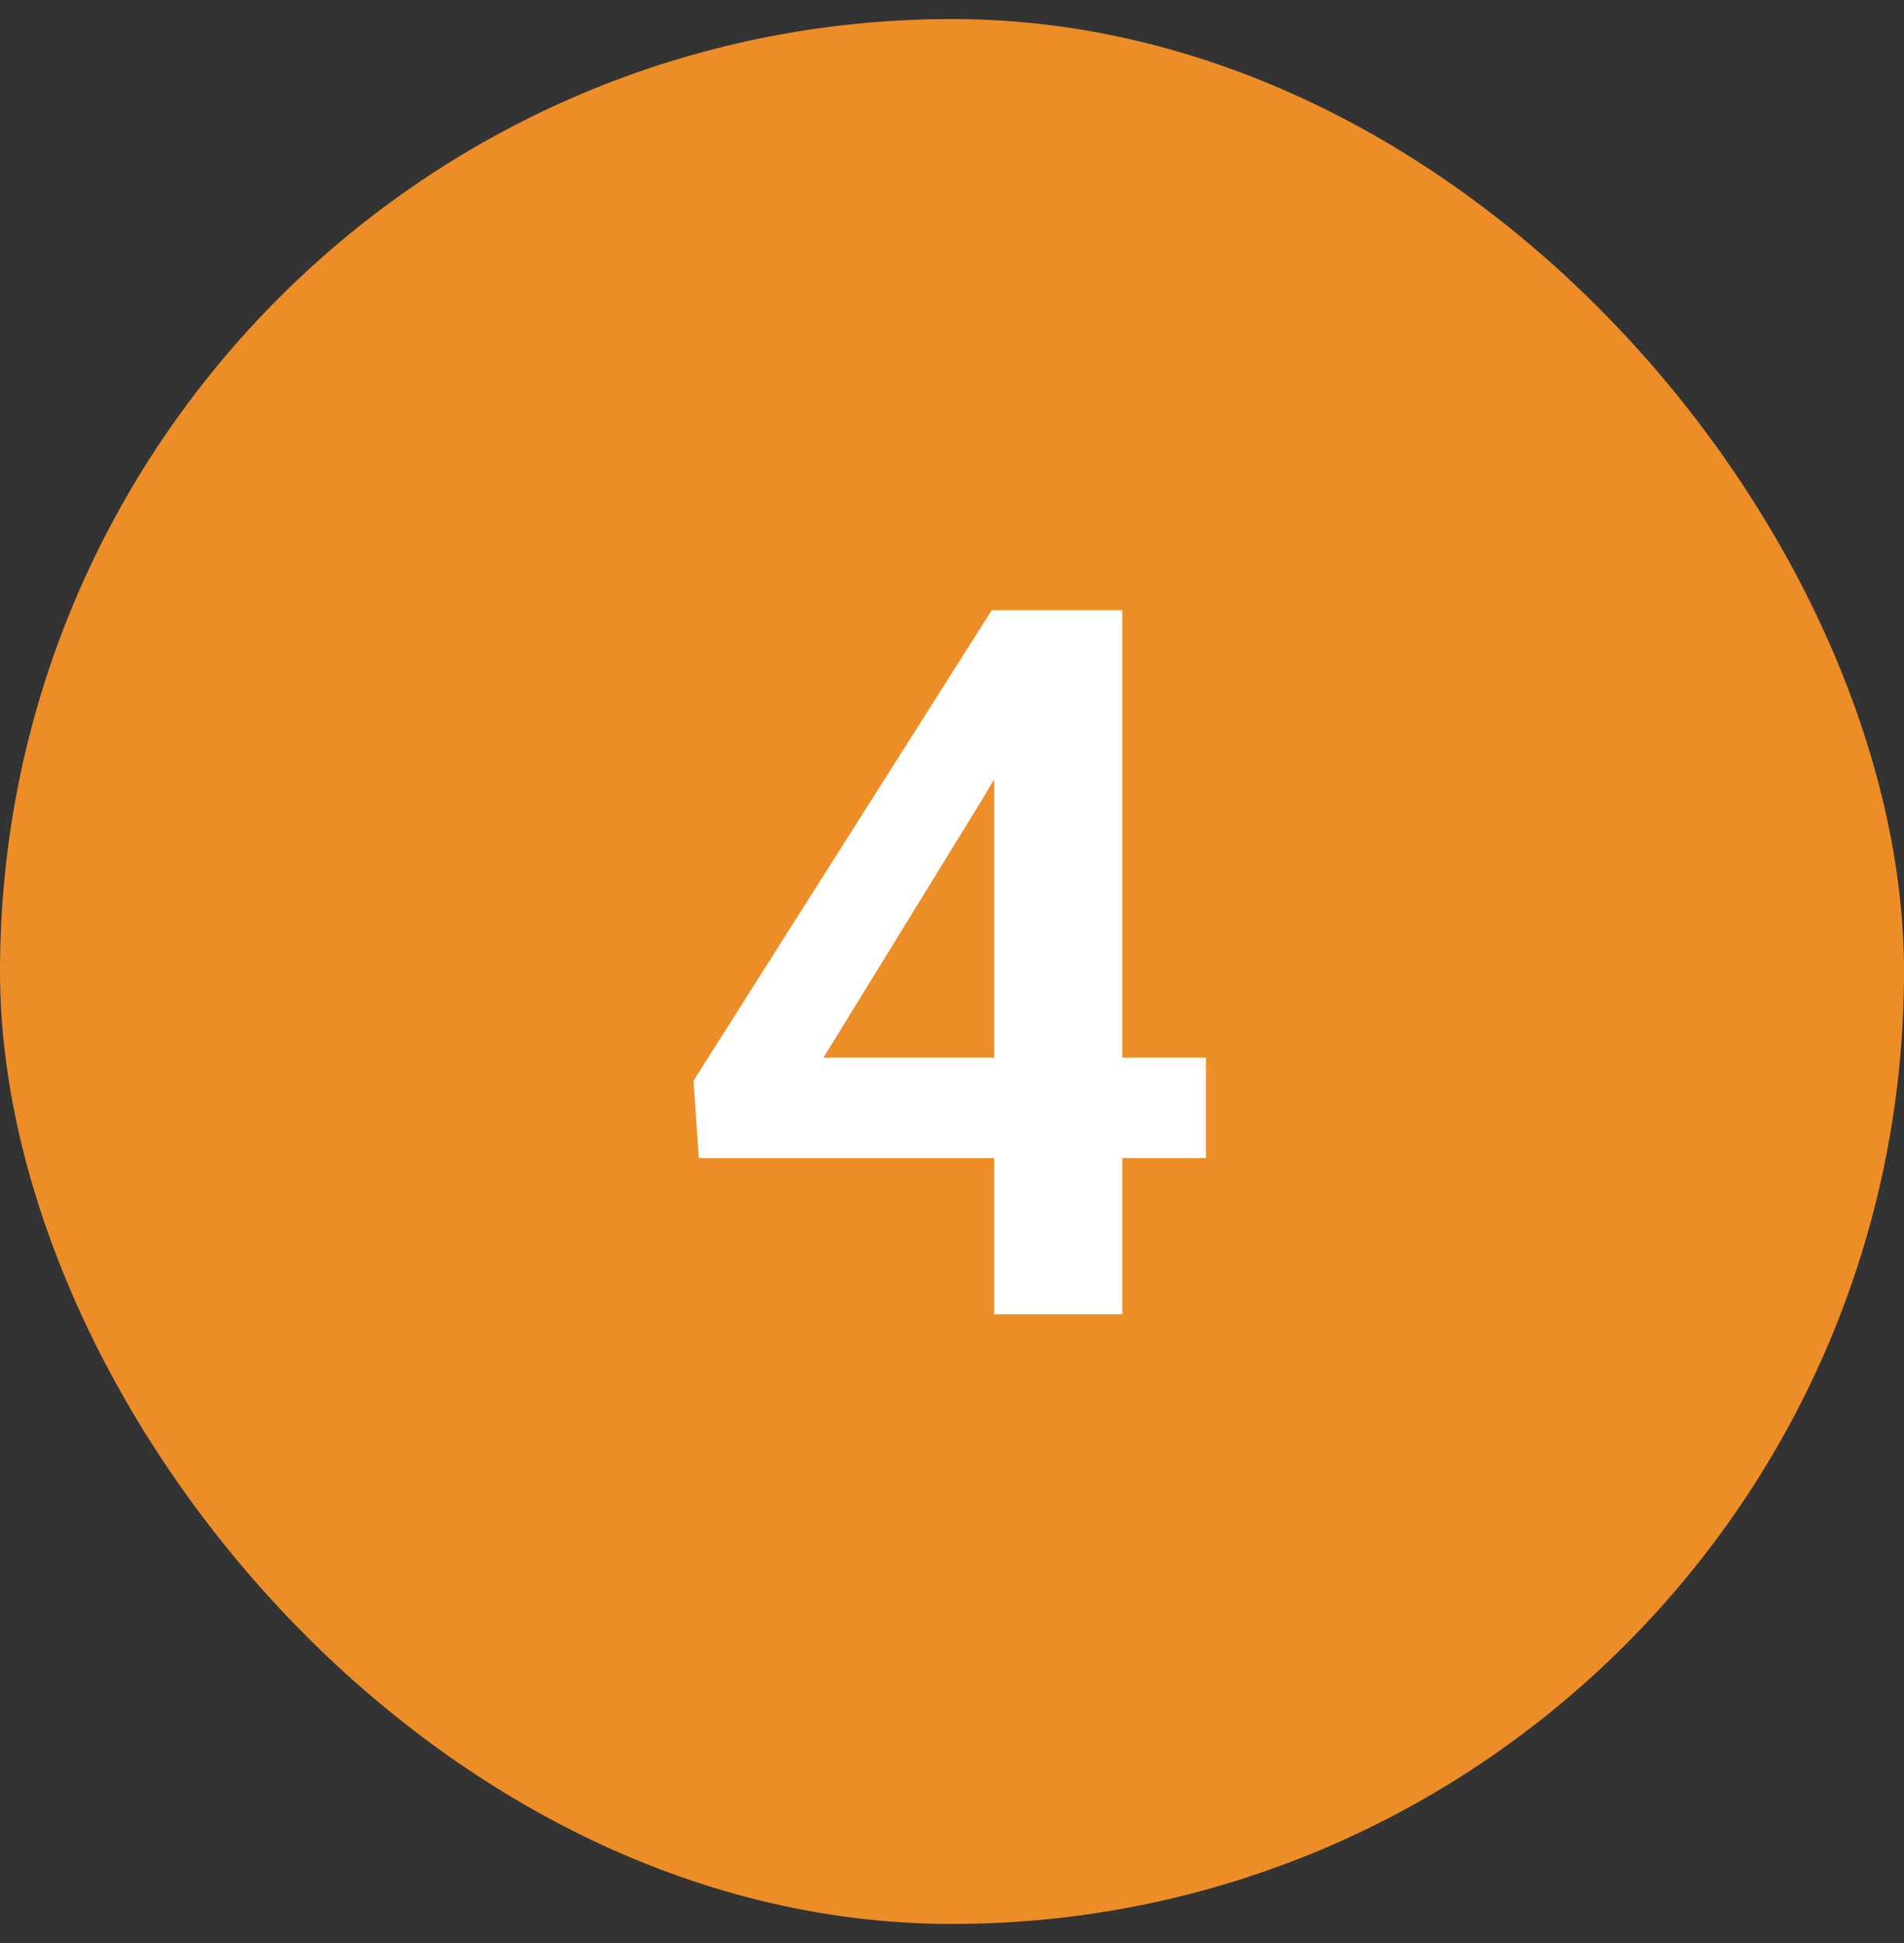
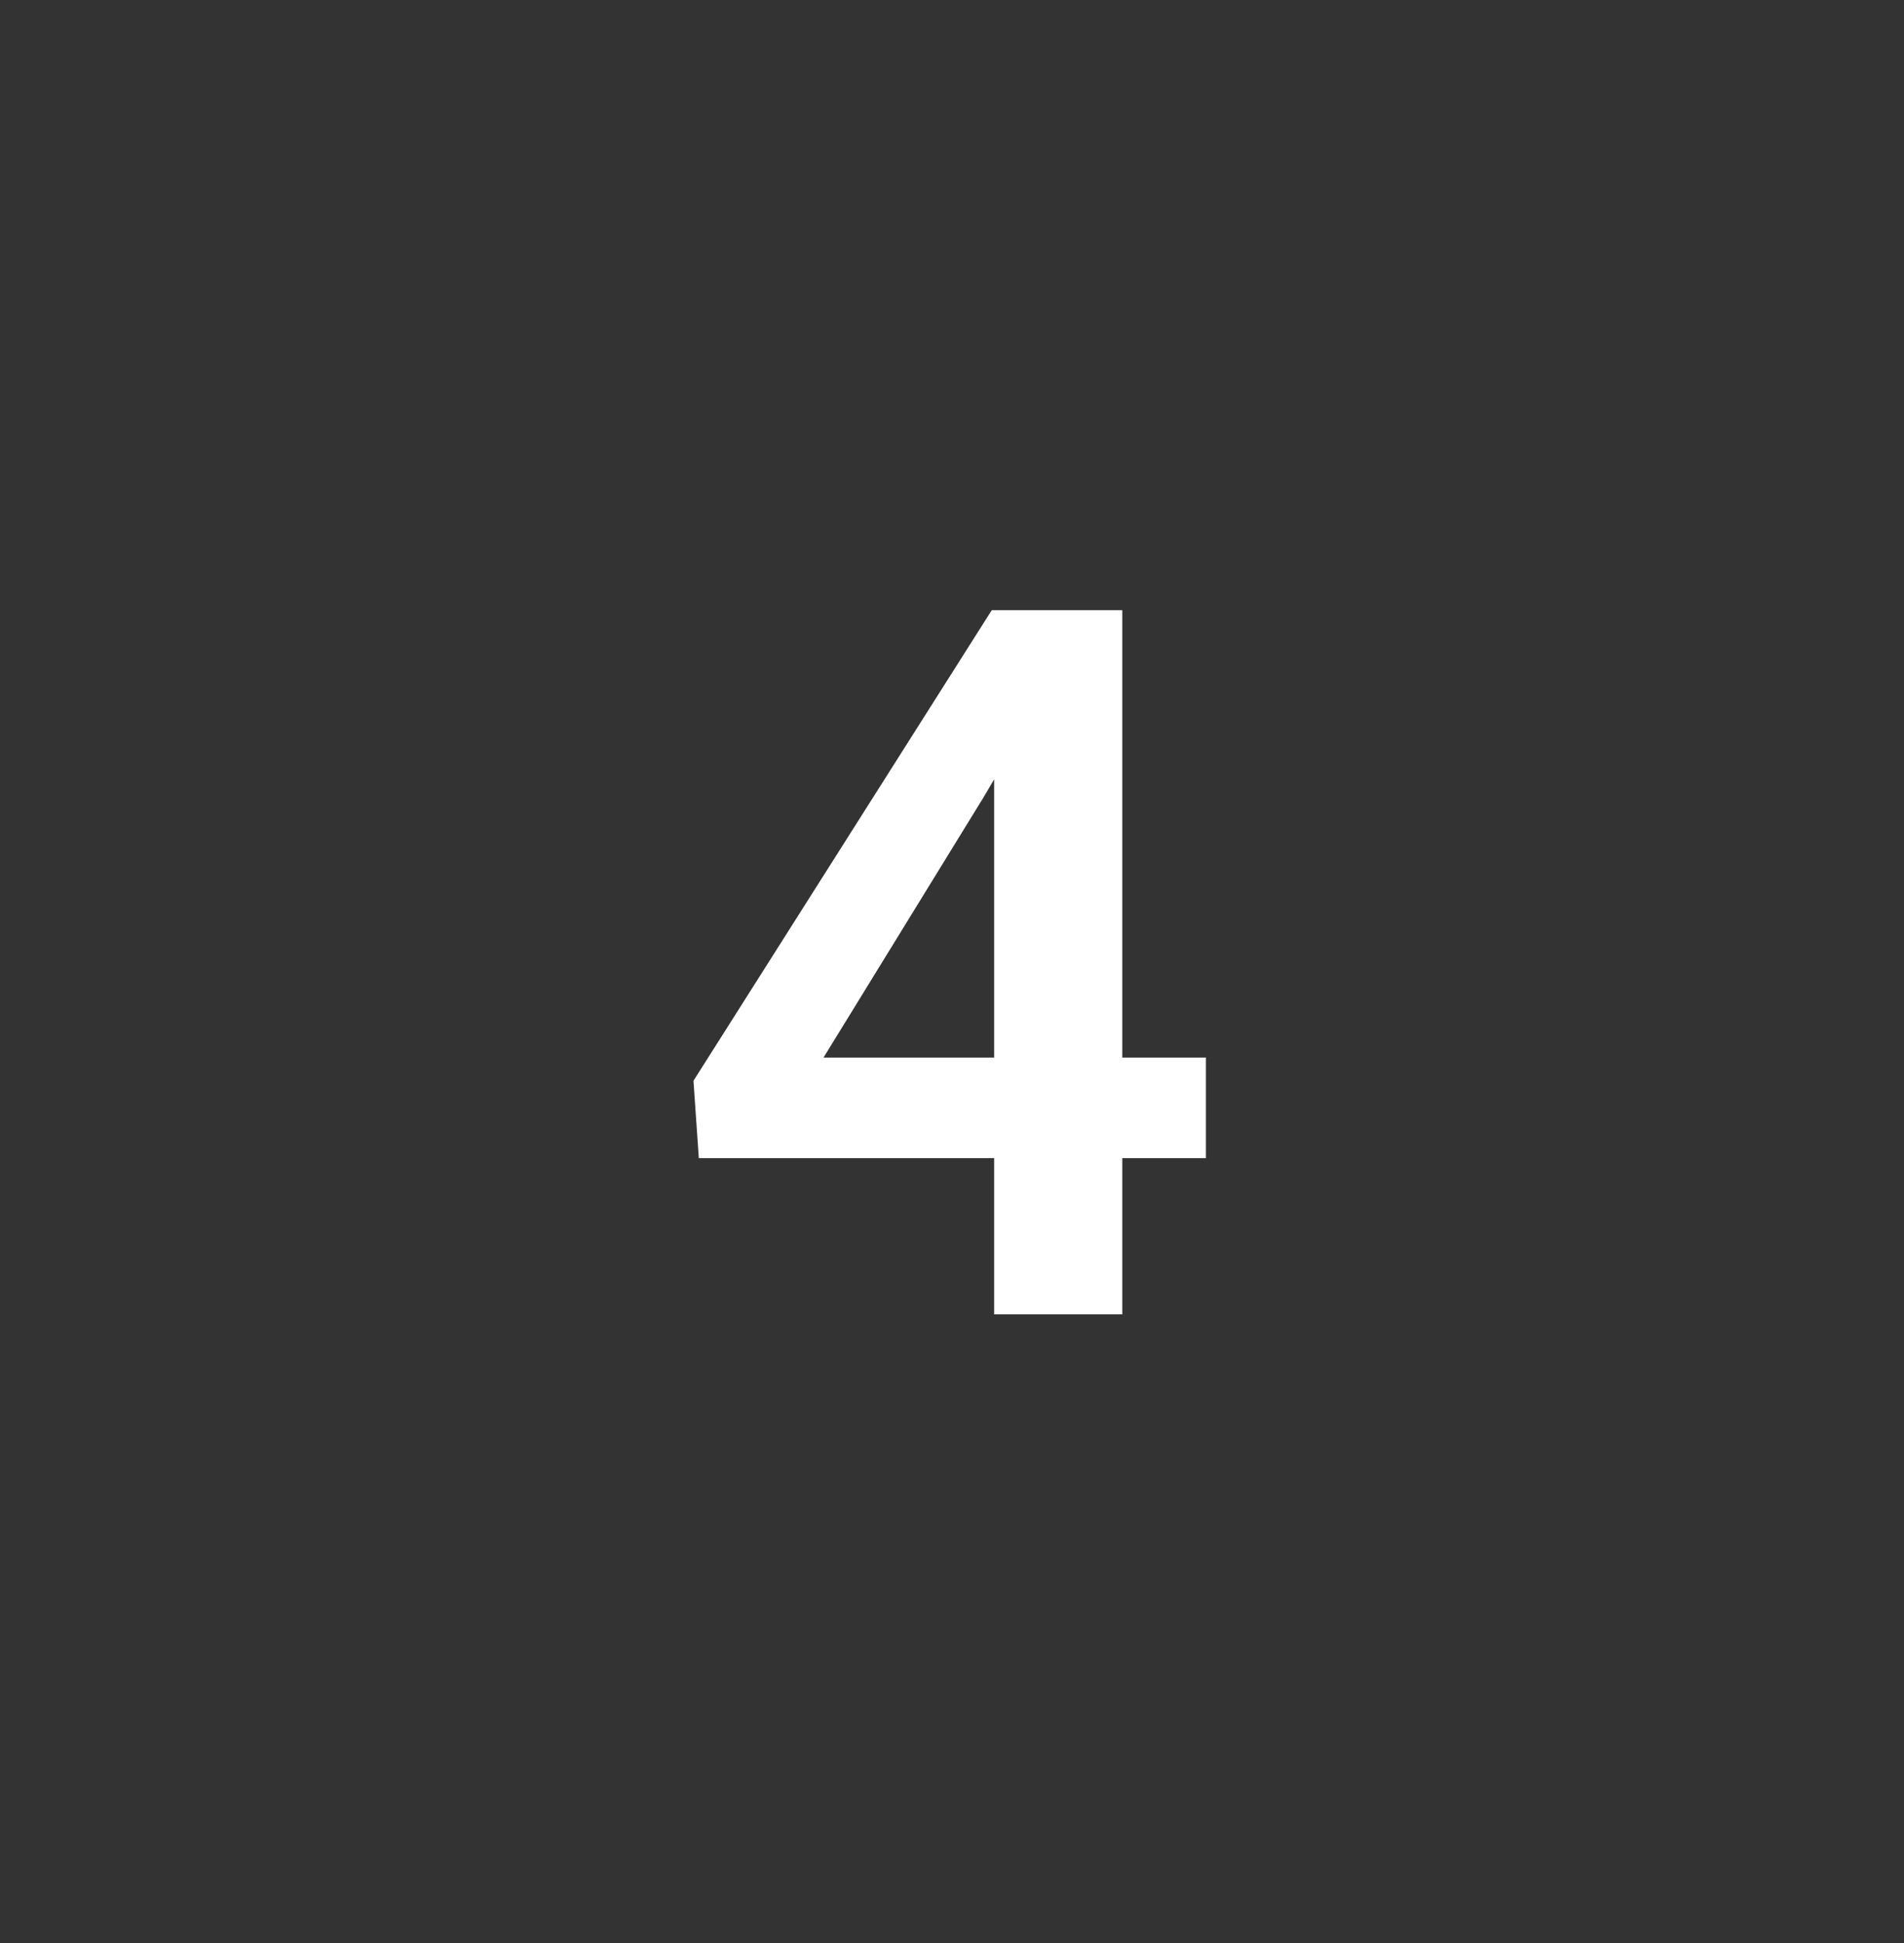
<svg xmlns="http://www.w3.org/2000/svg" width="50" height="51" viewBox="0 0 50 51" fill="none">
  <rect x="0" y="0" width="50" height="51" fill="#333333" stroke="none" />
-   <rect y="0.5" width="50" height="50" rx="25" fill="#ED8D27" />
  <path d="M31.668 27.759V30.399H18.351L18.211 28.368L26.044 16.016H28.723L25.828 20.929L21.626 27.759H31.668ZM29.472 16.016V34.5H26.107V16.016H29.472Z" fill="white" />
</svg>